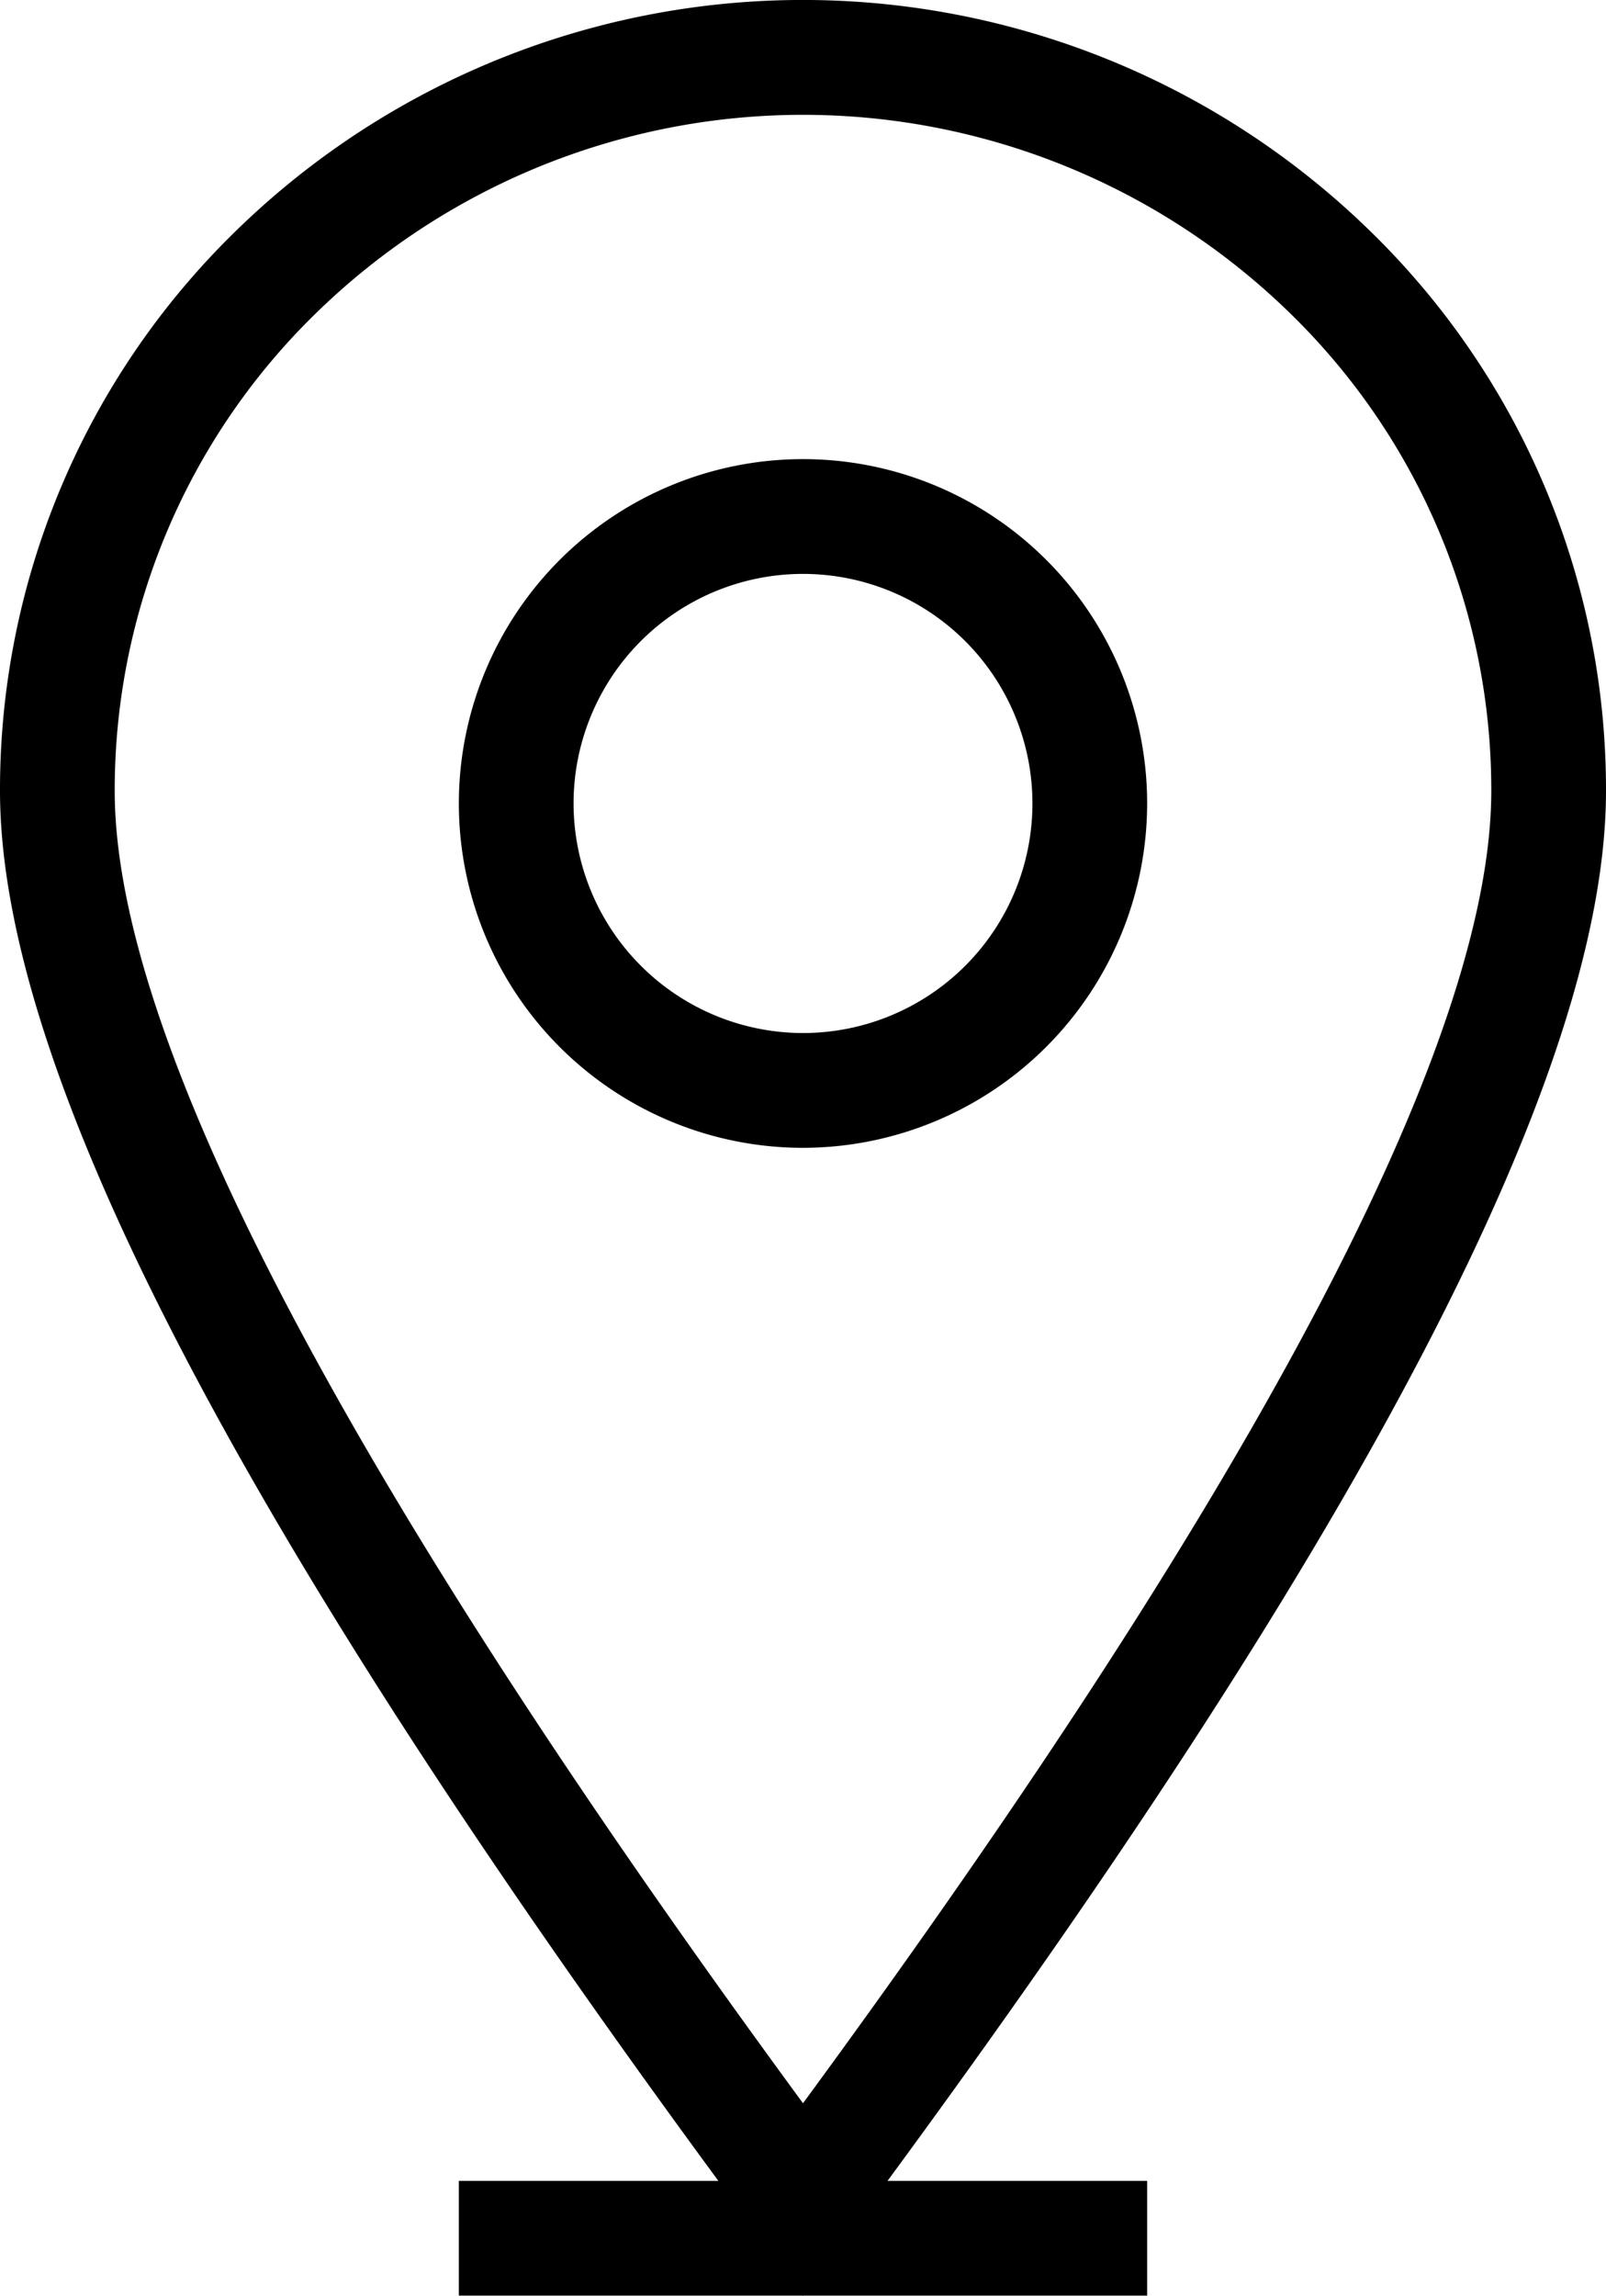
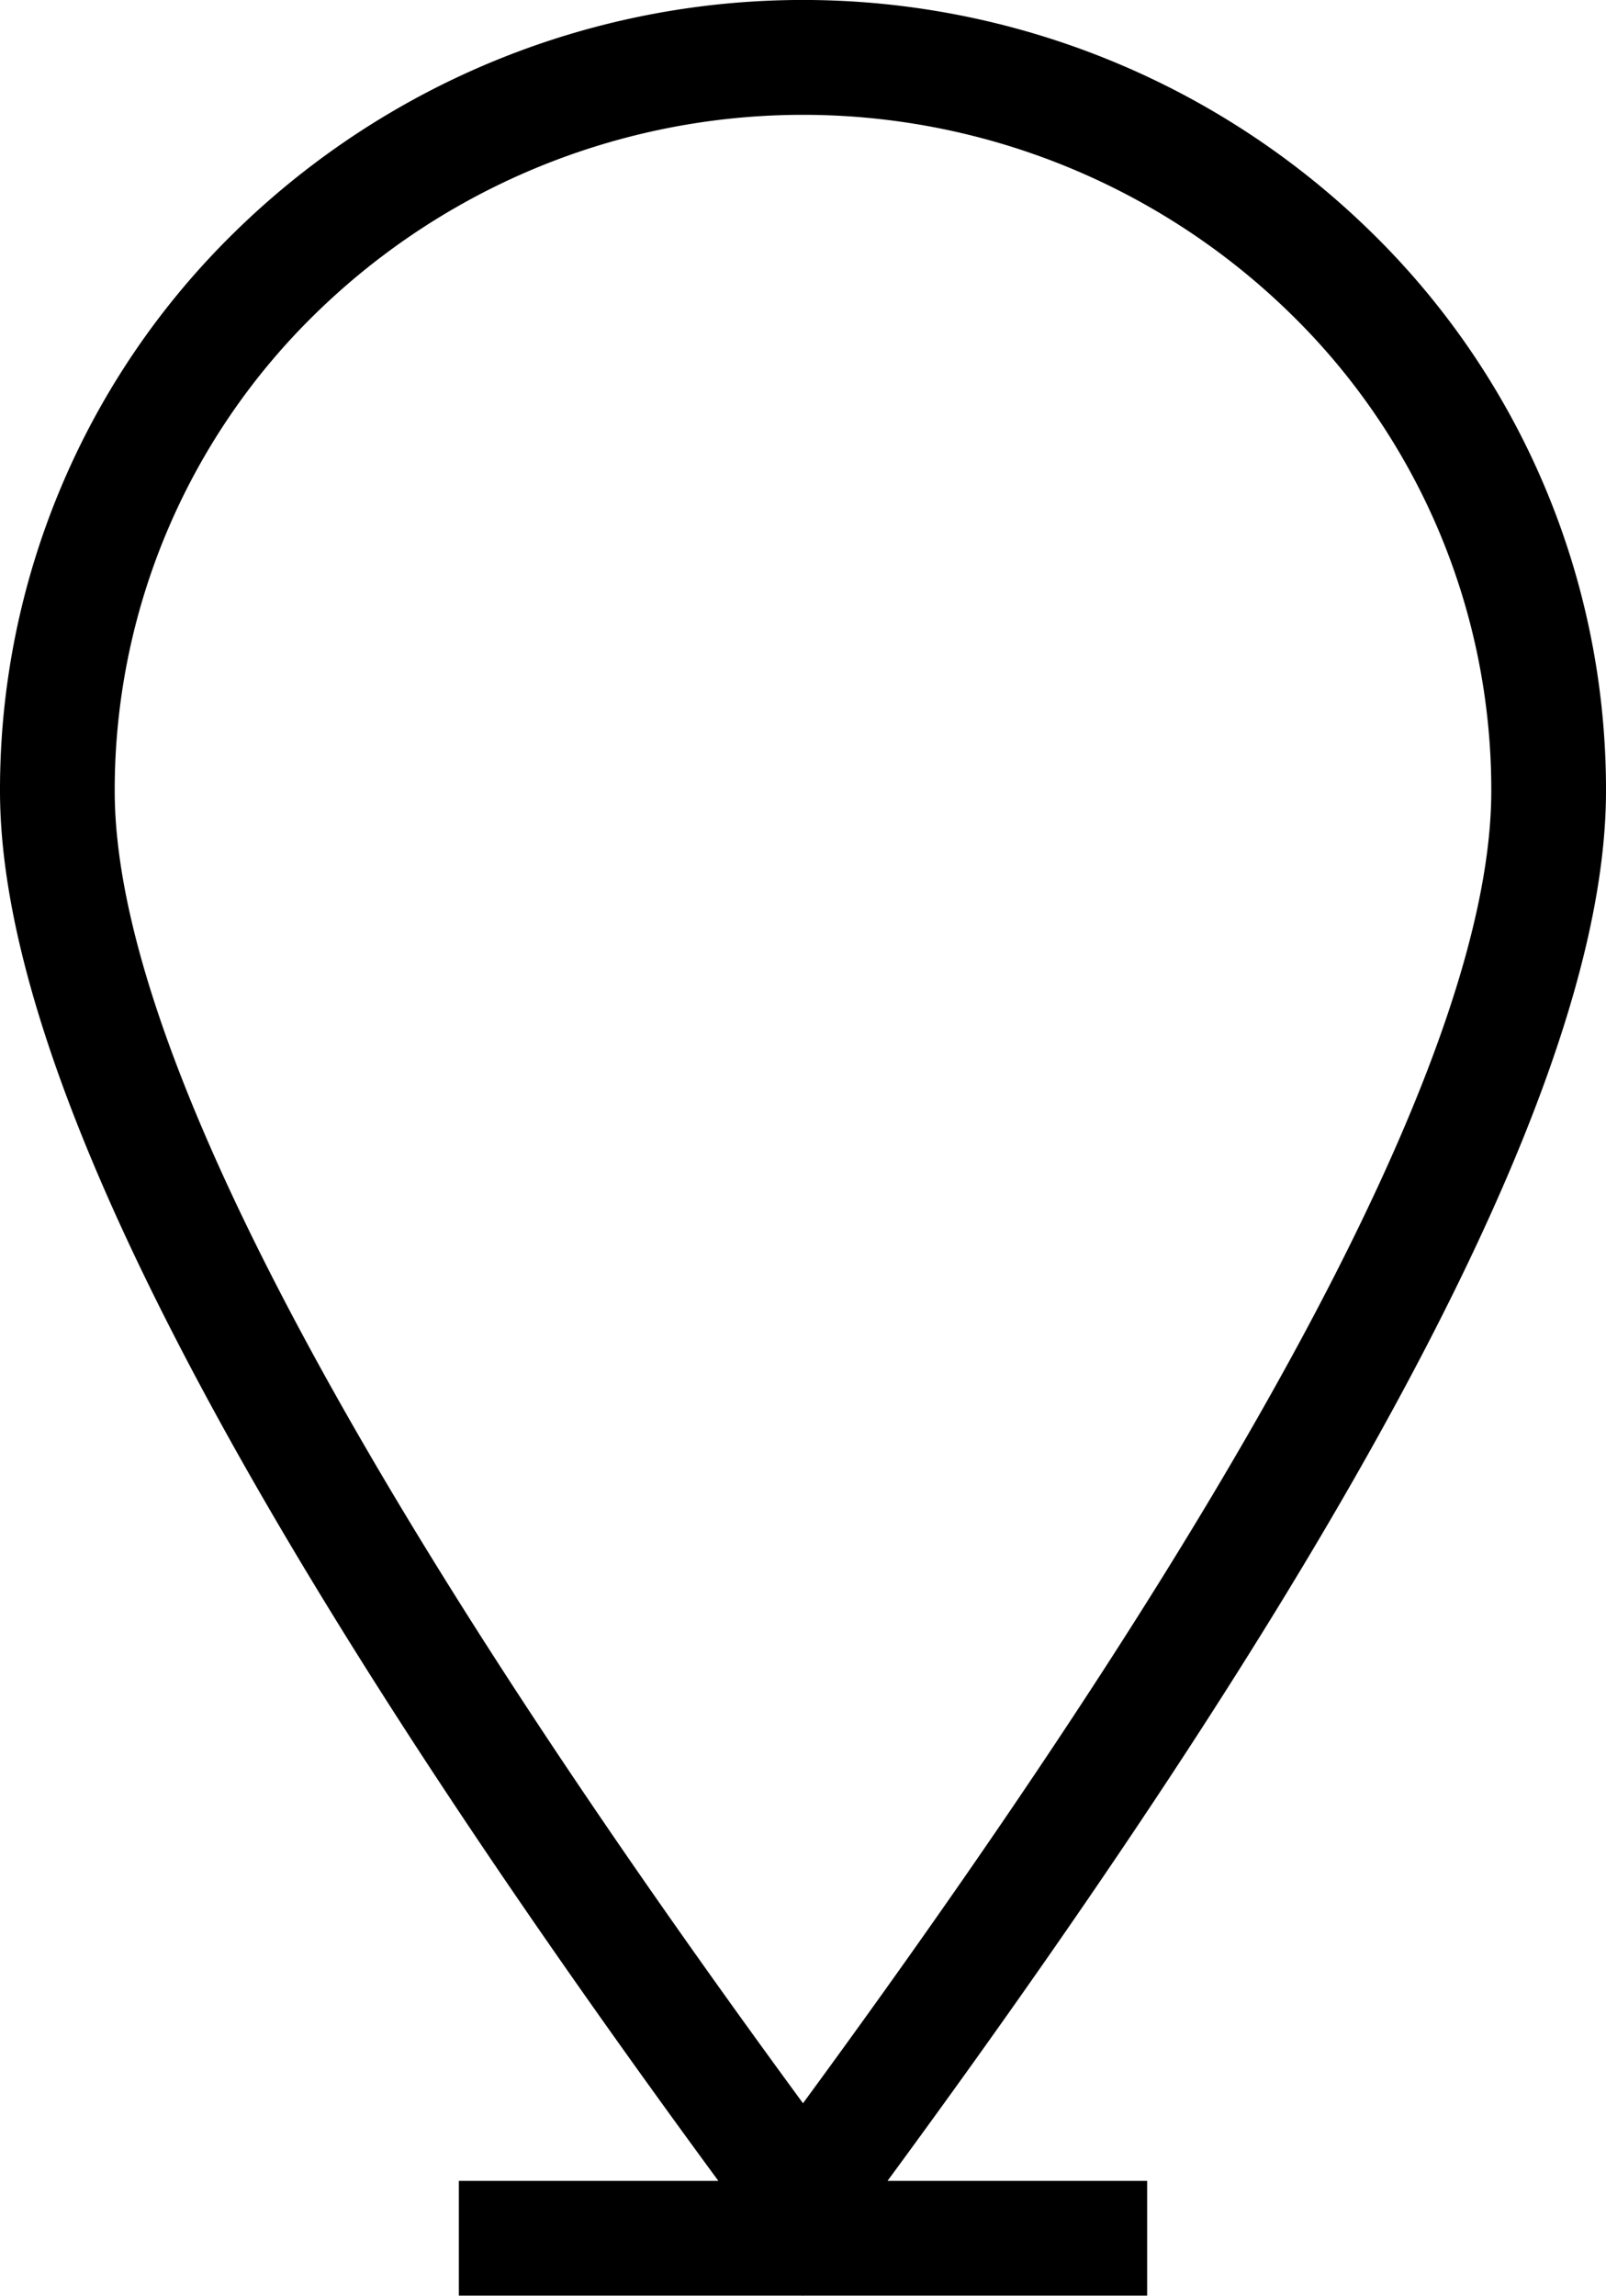
<svg xmlns="http://www.w3.org/2000/svg" id="a6bdc691-8e1e-44e0-bc35-f43685f811b5" data-name="Layer 1" width="14" height="20.003" viewBox="0 0 14 20.003">
  <path d="M14,6.89a6.787,6.787,0,0,0-2.051-4.872,7.078,7.078,0,0,0-9.899,0A6.789,6.789,0,0,0,0,6.89C0,9.312,2.062,13.286,6.262,19H4v1H6.997L7,20.003,7.002,20H10V19H7.737C11.938,13.287,14,9.313,14,6.89ZM2.752,2.731a6.079,6.079,0,0,1,8.496,0A5.793,5.793,0,0,1,13,6.89c0,2.165-2.019,6.01-6,11.434C3.018,12.898,1,9.053,1,6.89A5.797,5.797,0,0,1,2.752,2.731Z" />
-   <path d="M10,7a3,3,0,1,0-3,3A3.003,3.003,0,0,0,10,7ZM5,7A2,2,0,1,1,7,9,2.002,2.002,0,0,1,5,7Z" />
</svg>